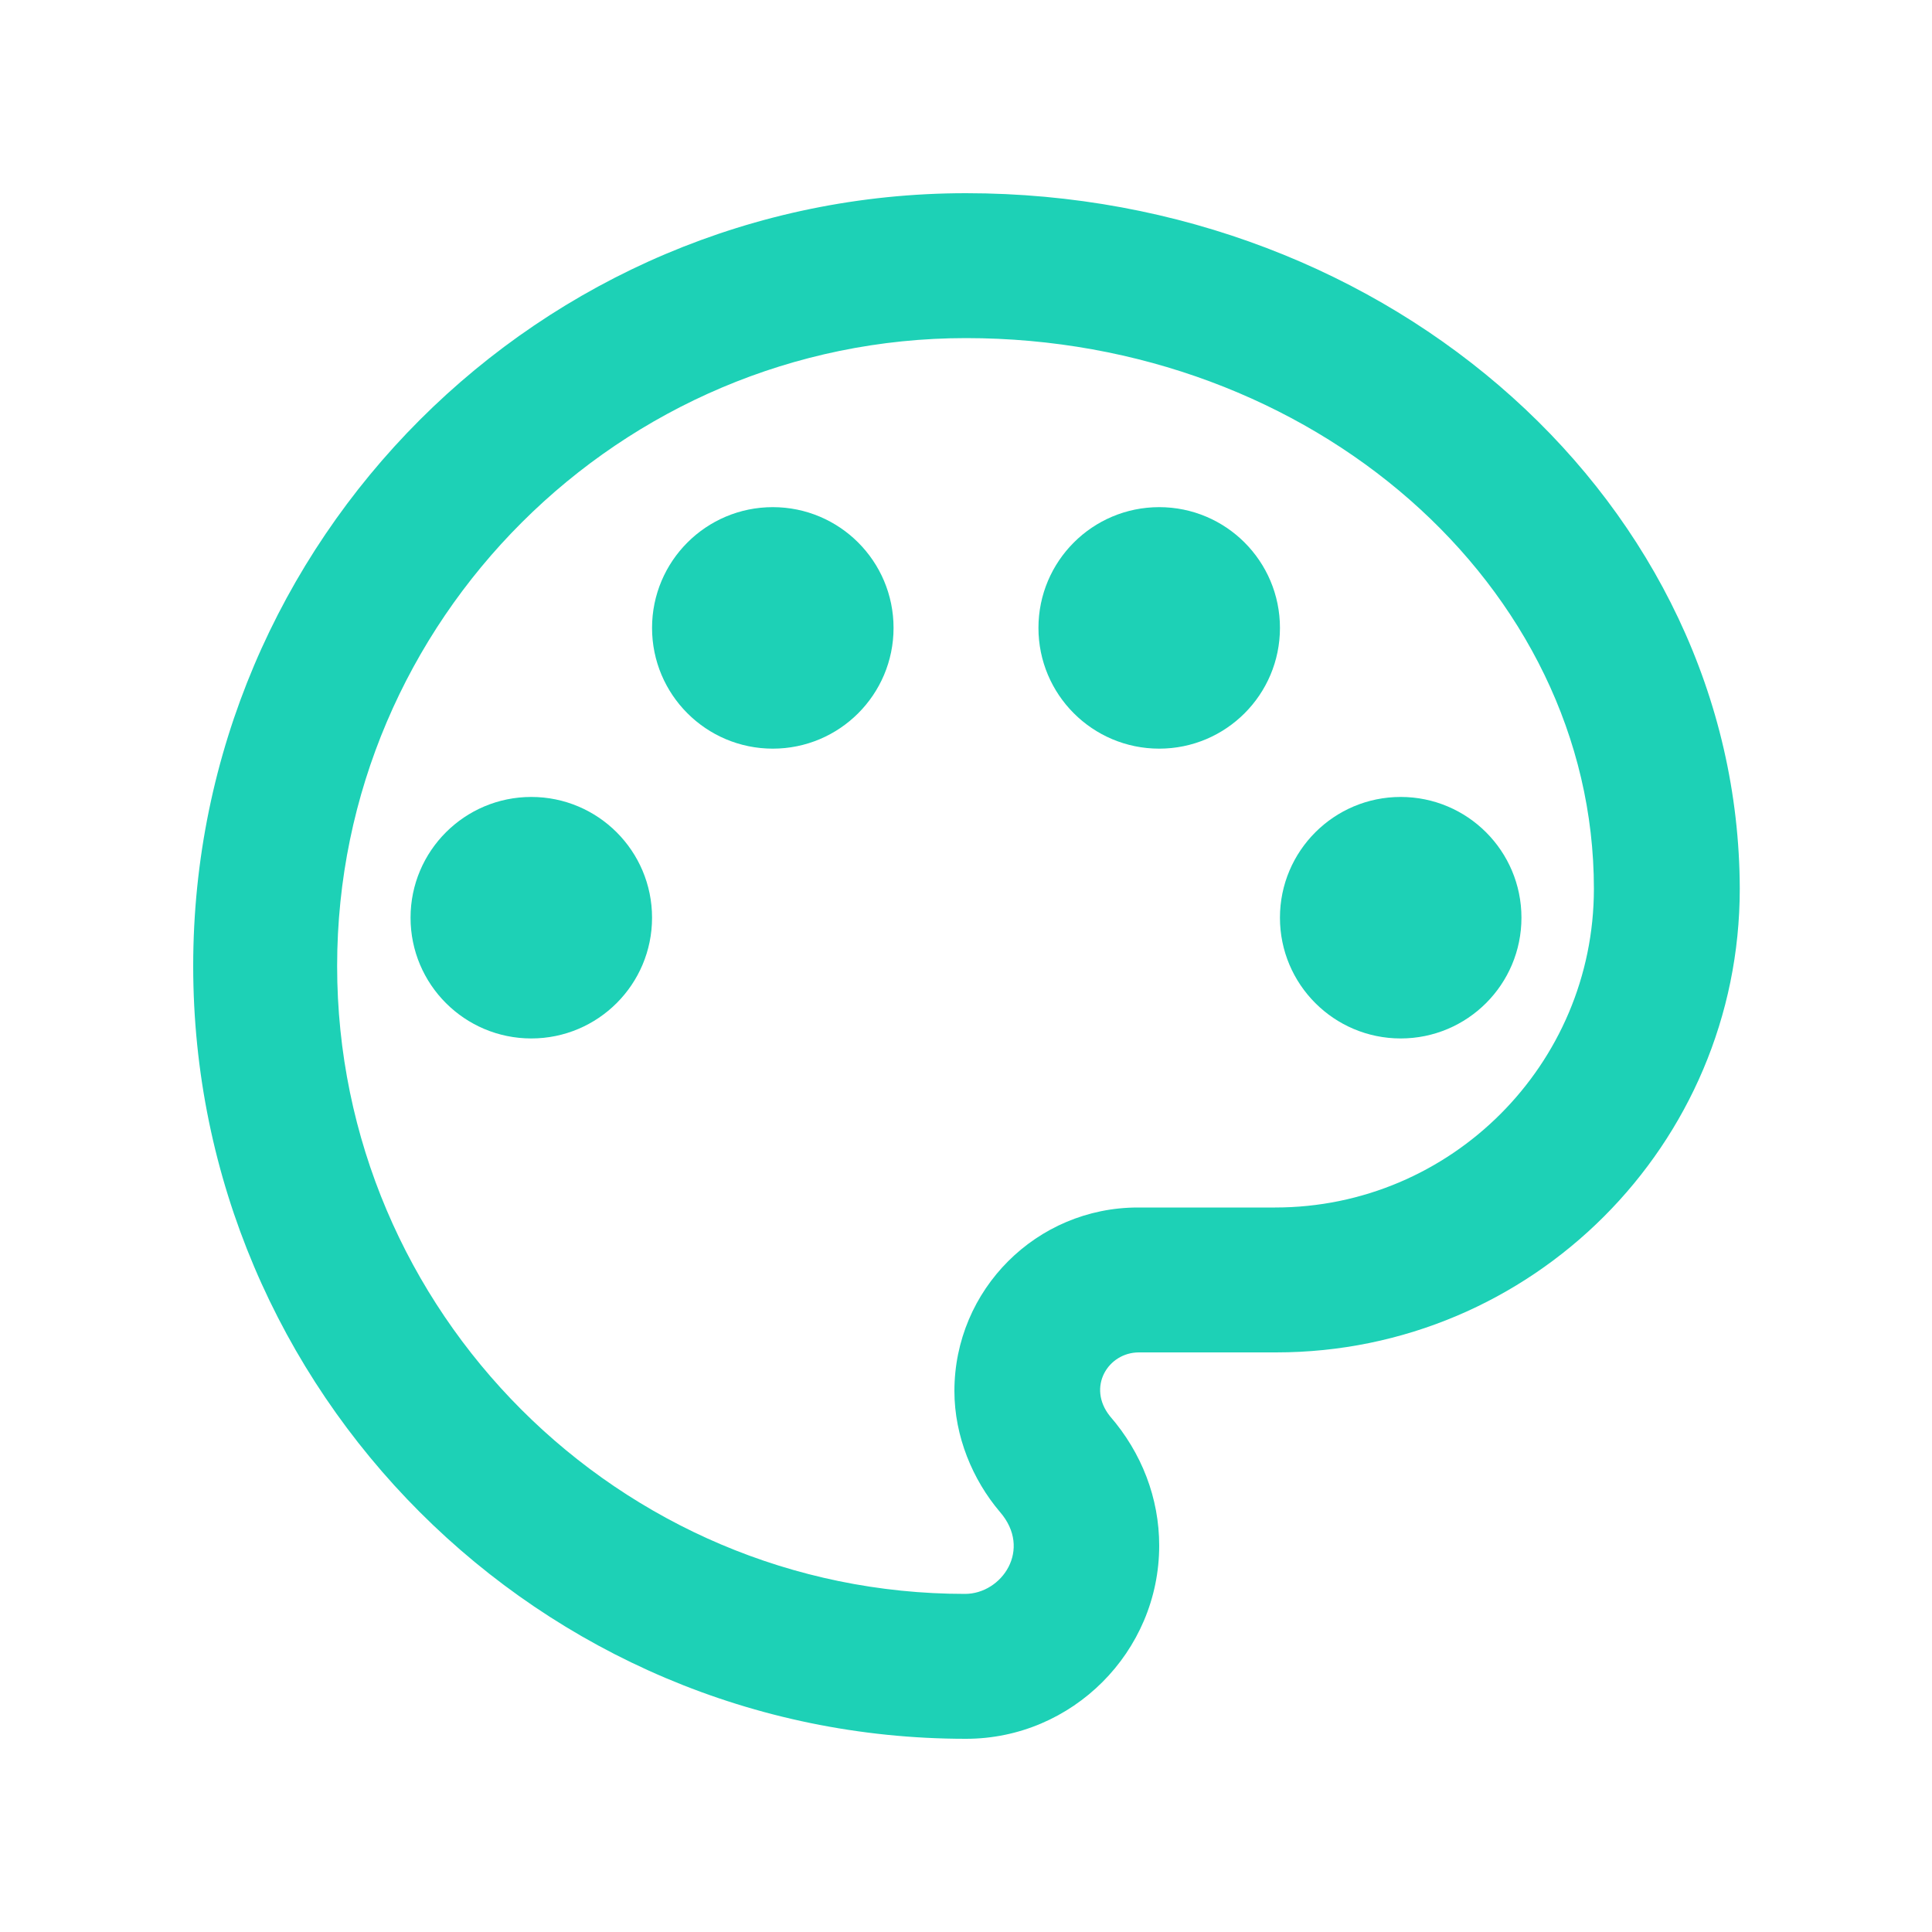
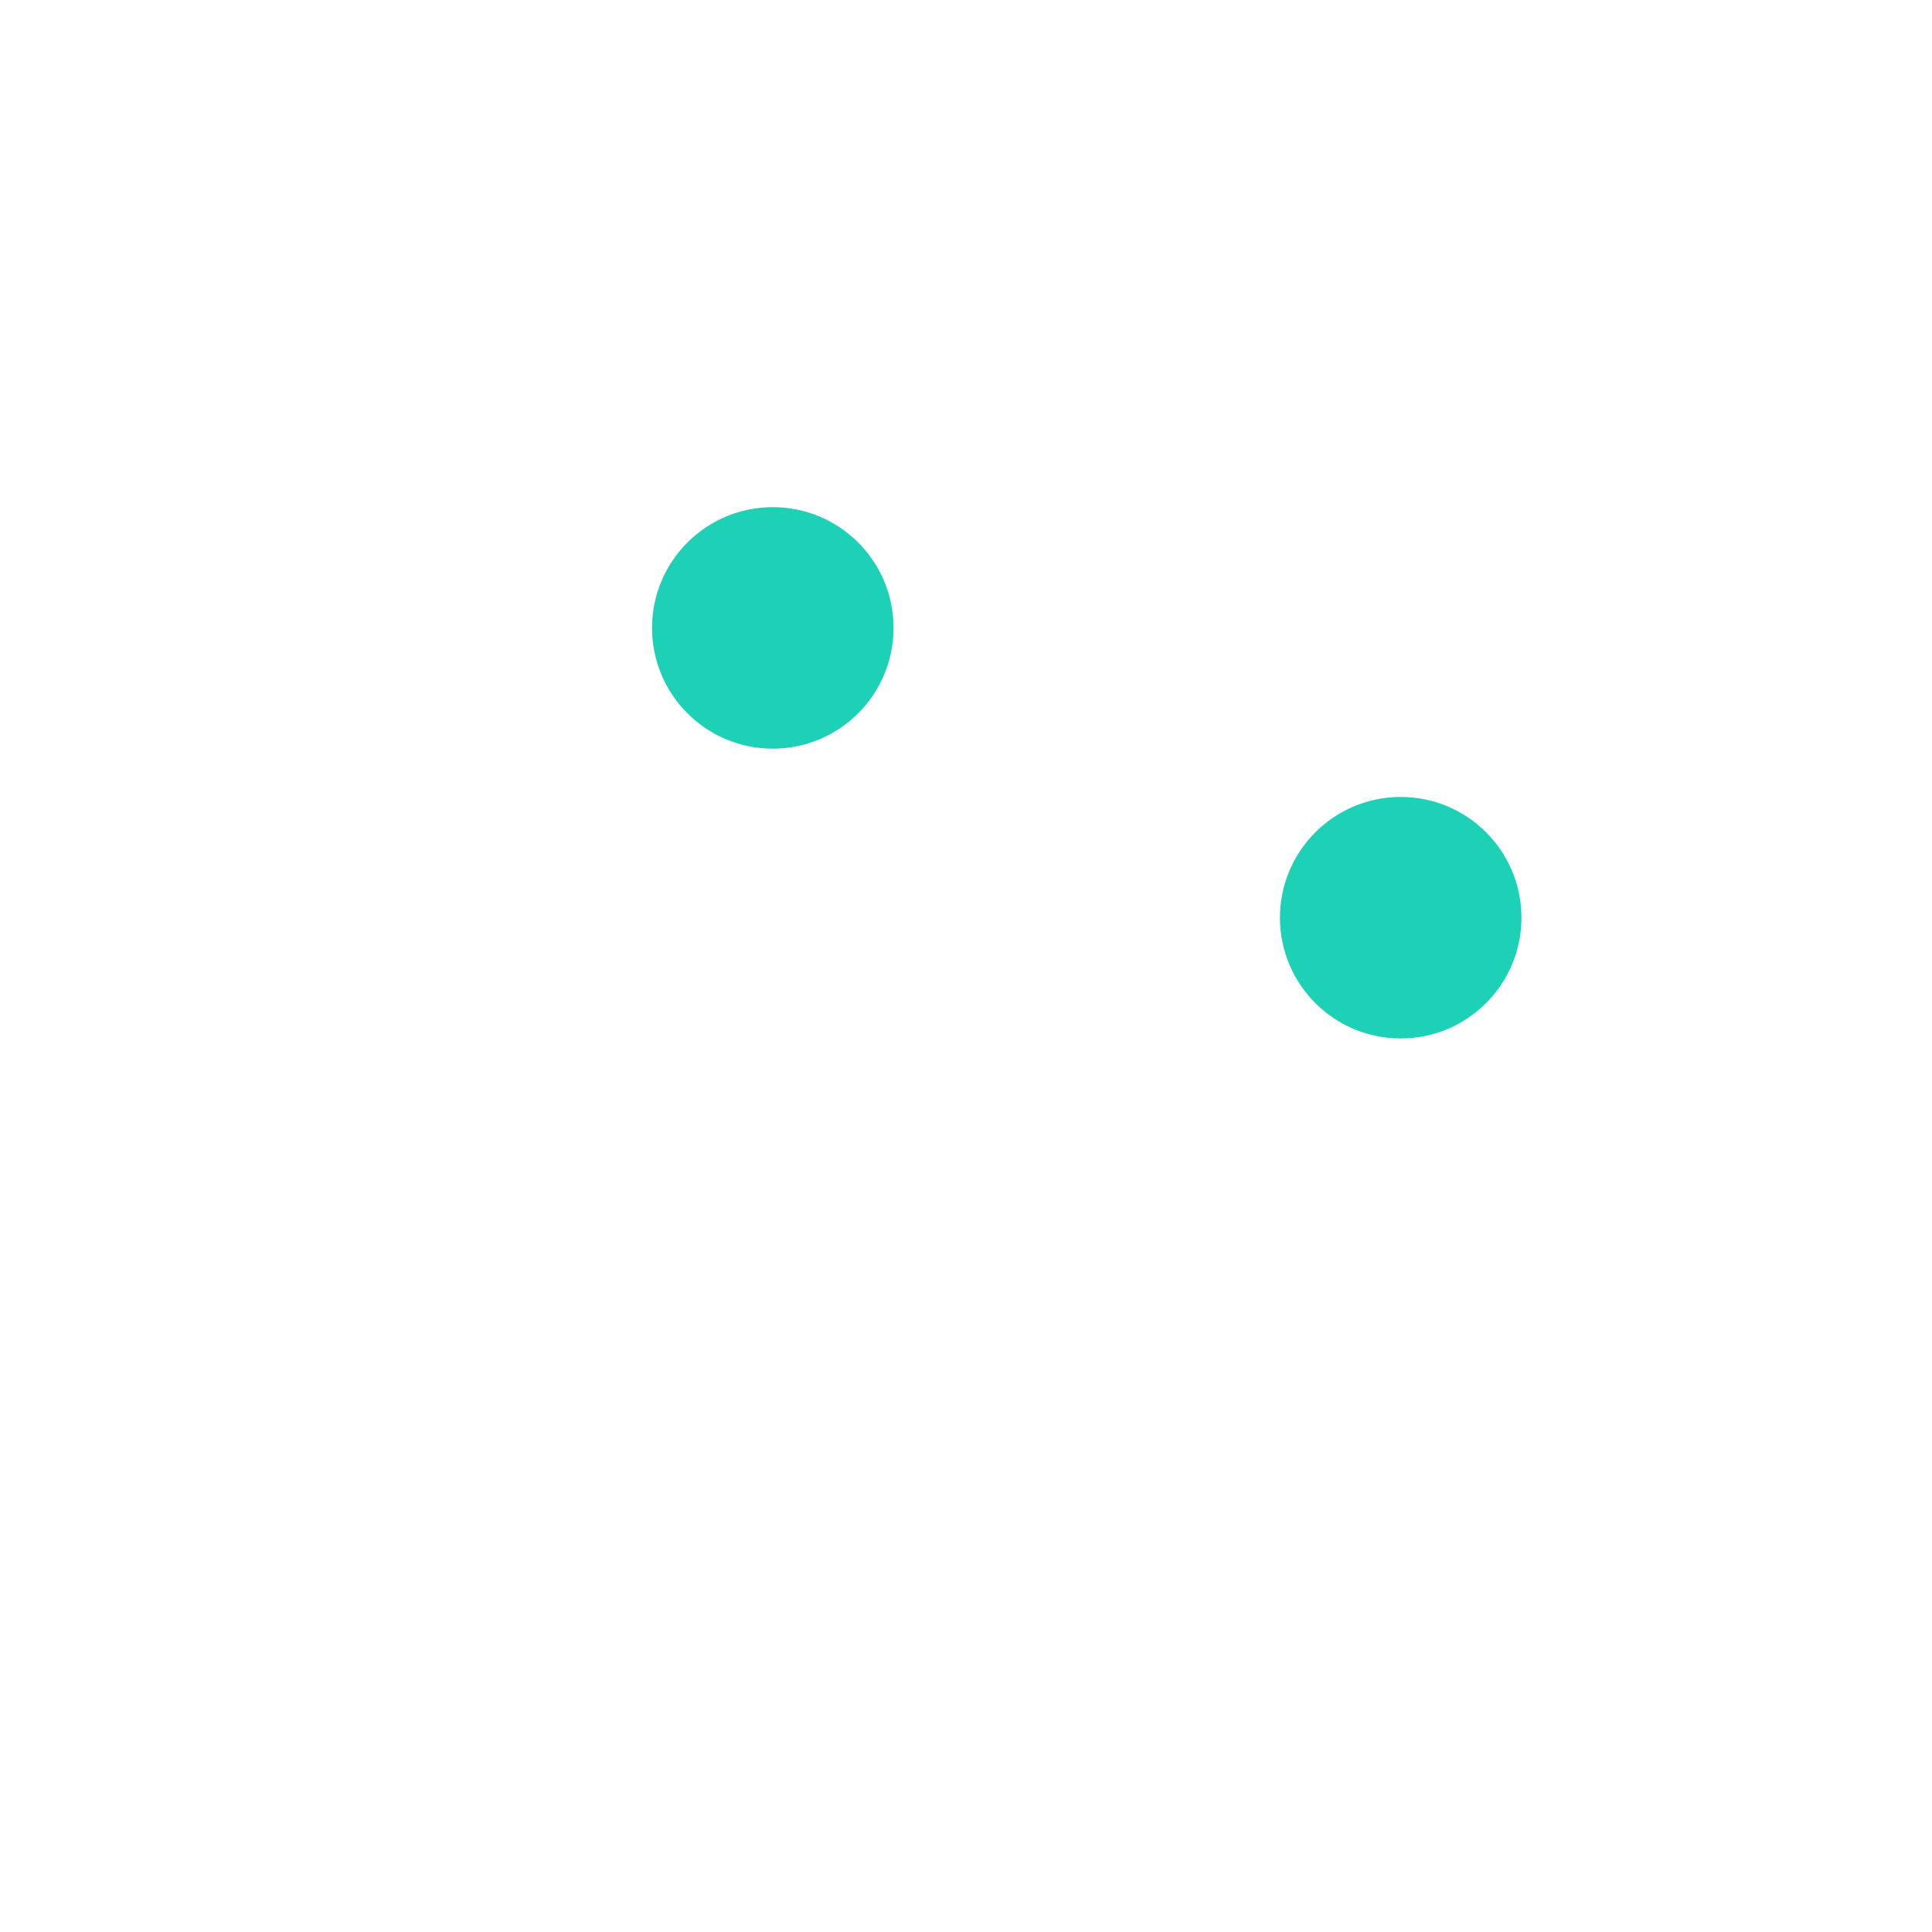
<svg xmlns="http://www.w3.org/2000/svg" id="SvgjsSvg1001" width="288" height="288" version="1.1">
  <defs id="SvgjsDefs1002" />
  <g id="SvgjsG1008" transform="matrix(1,0,0,1,0,0)">
    <svg width="288" height="288" enable-background="new 0 0 20 20" viewBox="0 0 20 20">
-       <rect width="20" height="20" fill="none" />
-       <path d="M10,2c-4.41,0-8,3.59-8,8s3.59,8,8,8c1.1,0,2-0.9,2-2c0-0.49-0.18-0.96-0.51-1.34c-0.24-0.3-0.02-0.66,0.3-0.66h1.42 c2.65,0,4.8-2.15,4.8-4.8C18,5.23,14.41,2,10,2z M13.2,12.5h-1.42c-1.05,0-1.9,0.85-1.9,1.9c0,0.47,0.19,0.92,0.47,1.25 c0.34,0.39,0.02,0.85-0.36,0.85c-3.58,0-6.5-2.92-6.5-6.5S6.42,3.5,10,3.5s6.5,2.56,6.5,5.7C16.5,11.02,15.02,12.5,13.2,12.5z" fill="#1dd1b6" class="color000 svgShape" />
      <circle cx="14.5" cy="9.5" r="1.25" fill="#1dd1b6" class="color000 svgShape" />
-       <circle cx="12" cy="6.5" r="1.25" fill="#1dd1b6" class="color000 svgShape" />
-       <circle cx="5.5" cy="9.5" r="1.25" fill="#1dd1b6" class="color000 svgShape" />
      <circle cx="8" cy="6.5" r="1.25" fill="#1dd1b6" class="color000 svgShape" />
    </svg>
  </g>
</svg>